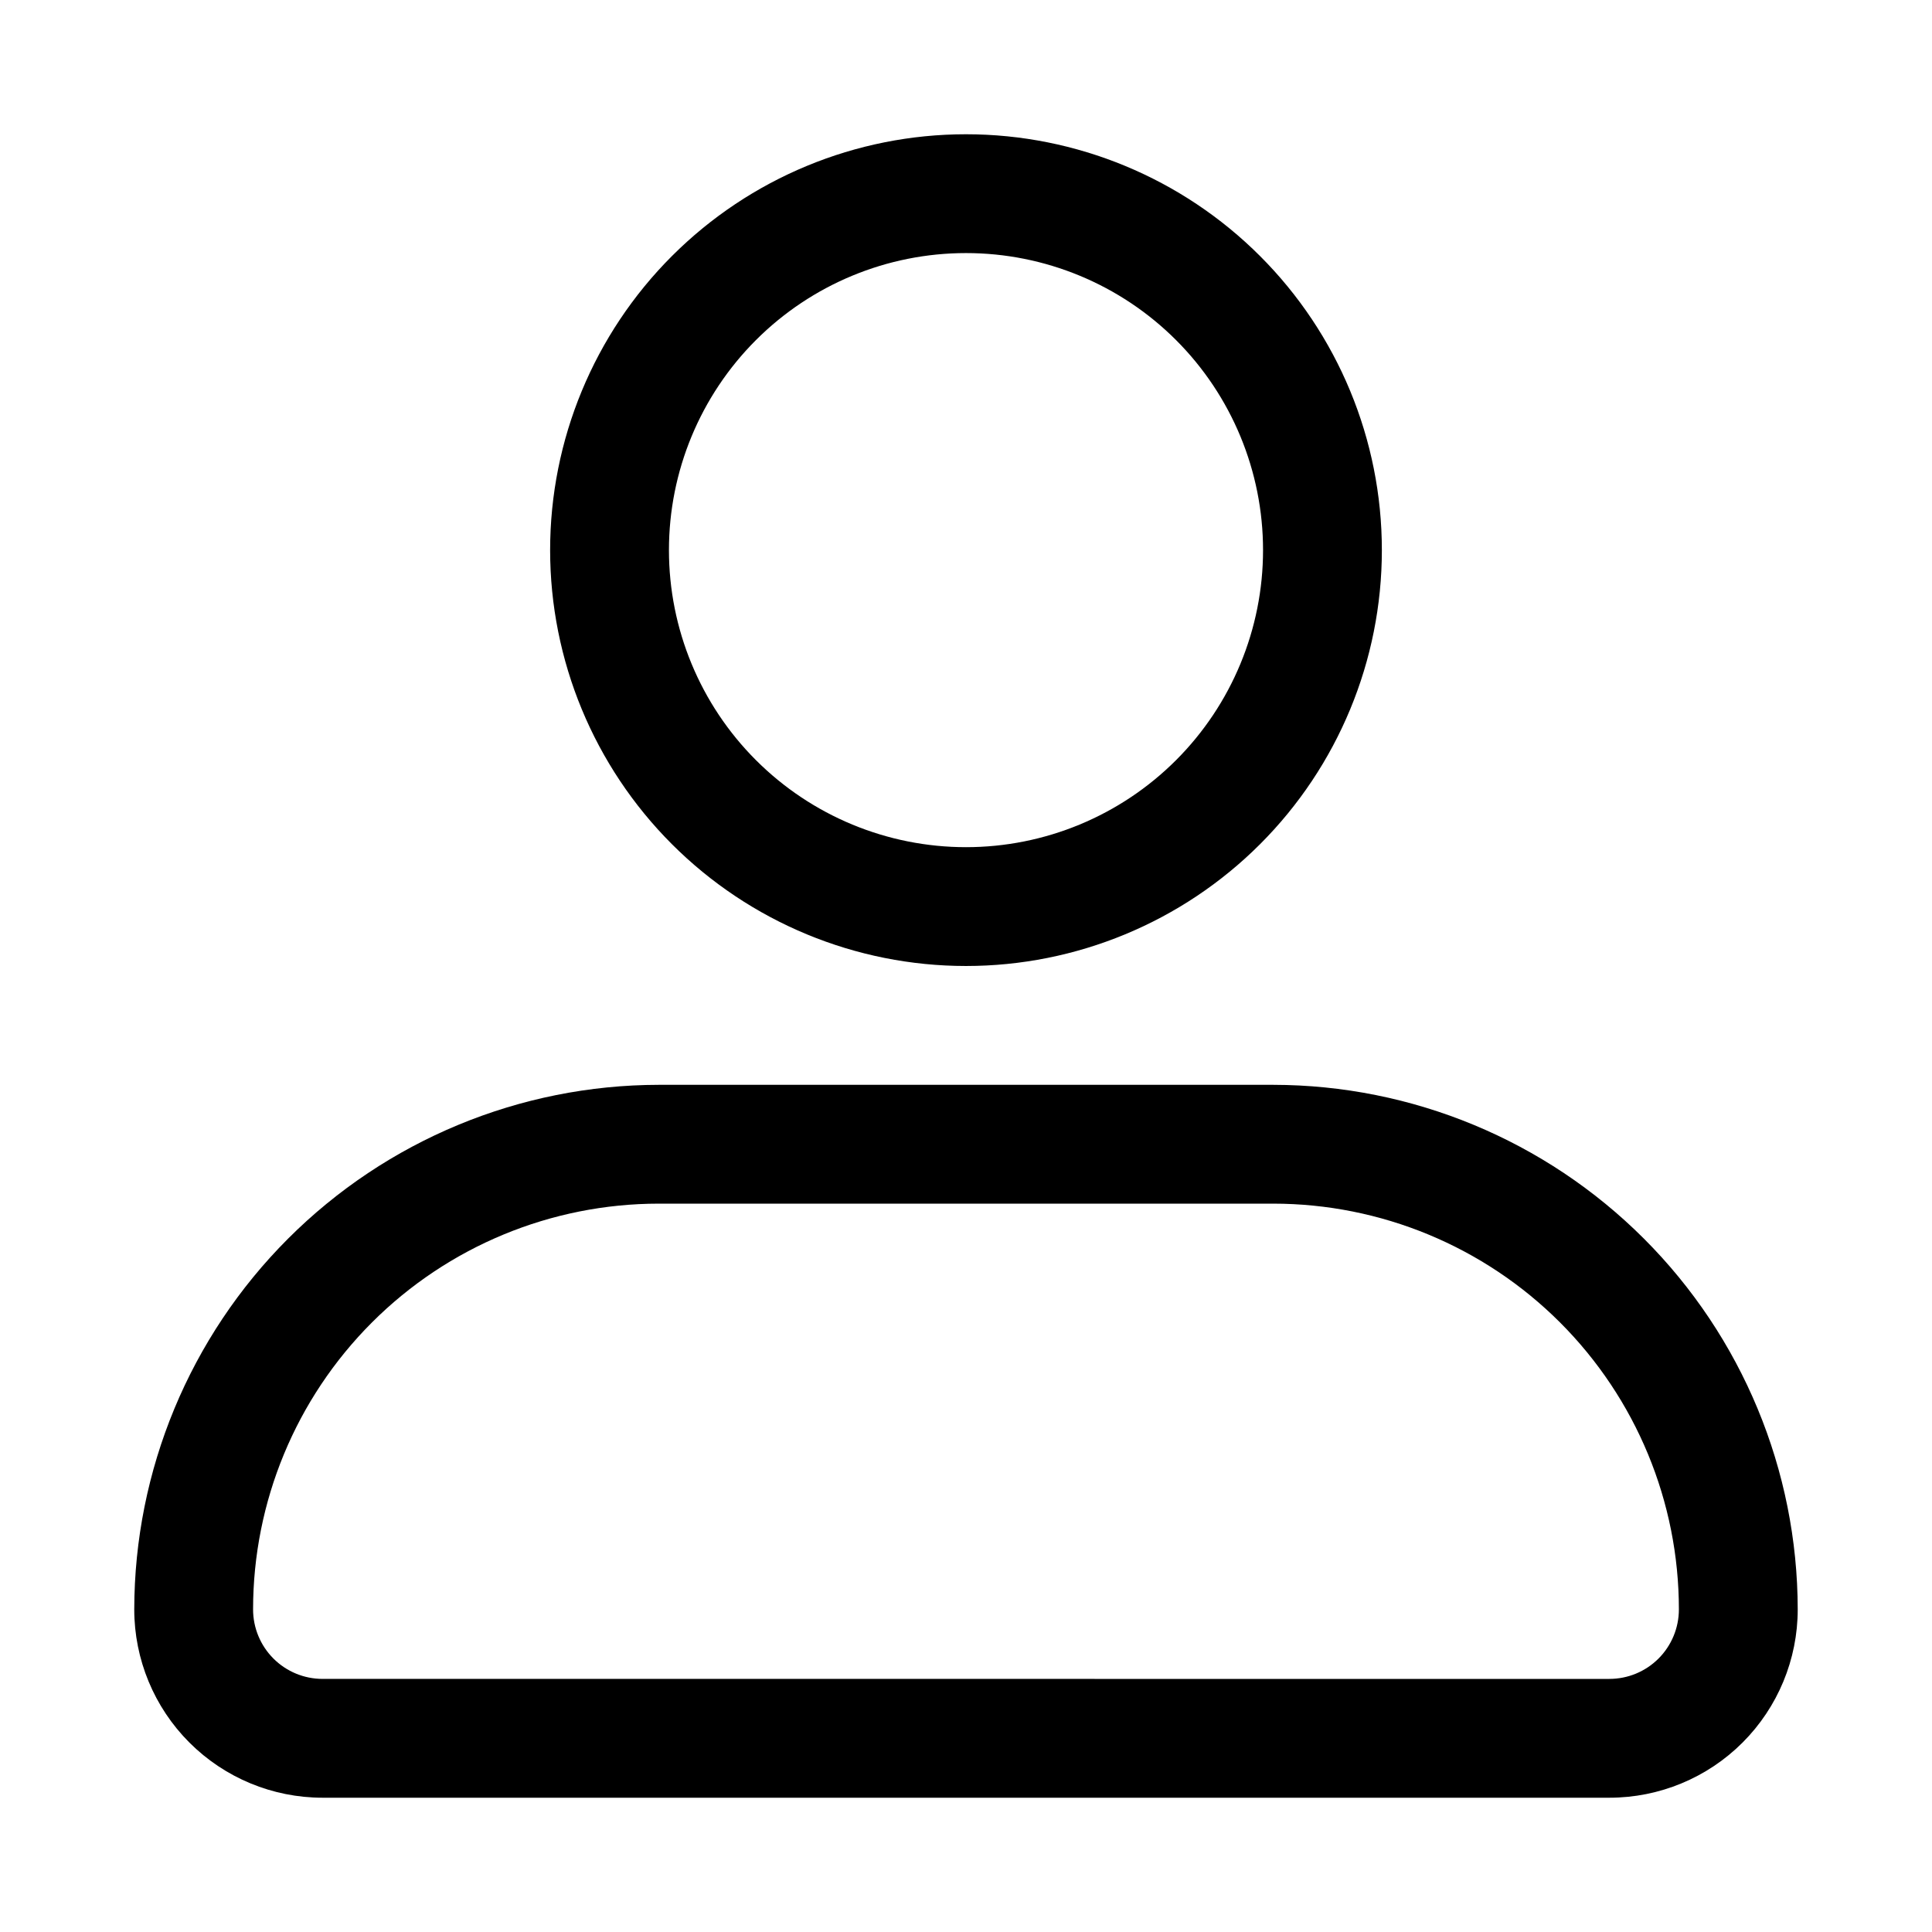
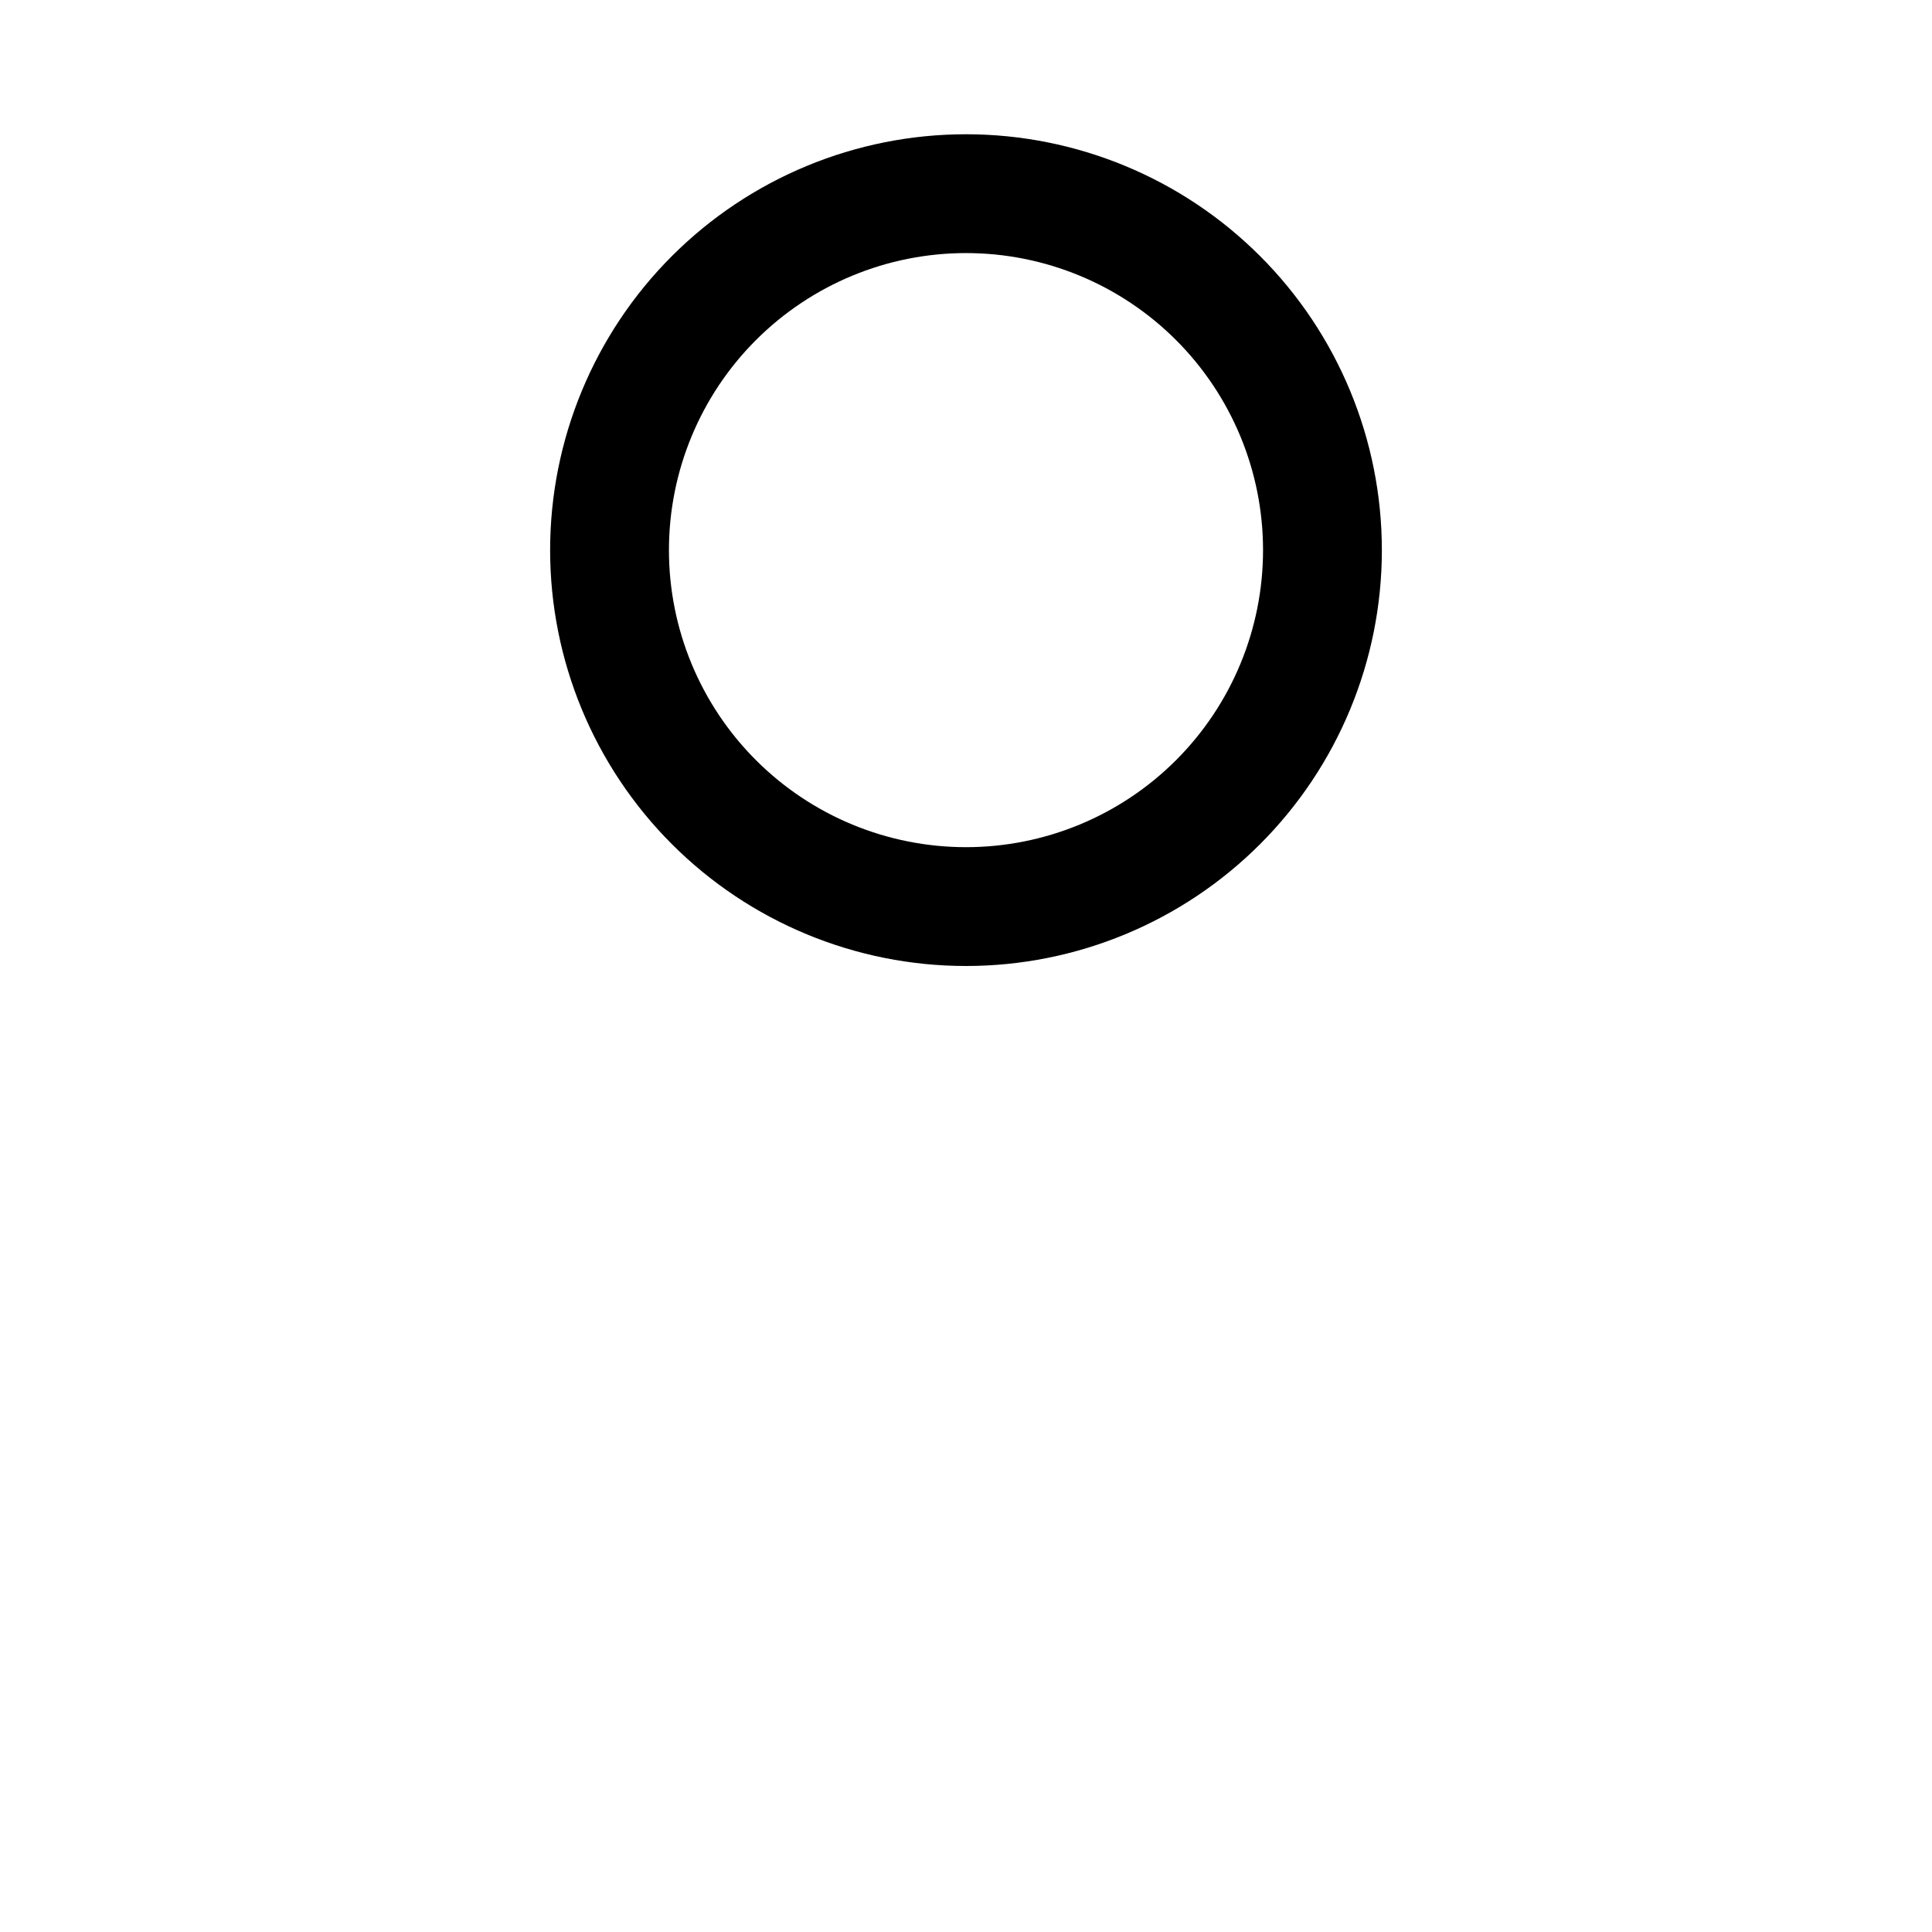
<svg xmlns="http://www.w3.org/2000/svg" fill="#000000" width="800px" height="800px" version="1.1" viewBox="144 144 512 512">
  <g>
    <path d="m400 179.58c-29.23 0-57.262 11.609-77.93 32.277-20.668 20.668-32.281 48.703-32.281 77.93 0 29.23 11.613 57.262 32.281 77.93 20.668 20.668 48.699 32.281 77.93 32.281 29.227 0 57.258-11.613 77.926-32.281s32.281-48.699 32.281-77.93c0-29.227-11.613-57.262-32.281-77.93s-48.699-32.277-77.926-32.277zm0 188.93c-20.879 0-40.902-8.297-55.664-23.059-14.766-14.762-23.059-34.785-23.059-55.664 0-20.875 8.293-40.898 23.059-55.664 14.762-14.762 34.785-23.055 55.664-23.055 20.875 0 40.898 8.293 55.664 23.055 14.762 14.766 23.055 34.789 23.055 55.664 0 20.879-8.293 40.902-23.055 55.664-14.766 14.762-34.789 23.059-55.664 23.059z" />
-     <path d="m481.39 431.49h-162.79c-36.855 0.039-72.195 14.699-98.254 40.762-26.062 26.062-40.723 61.398-40.766 98.258 0 13.234 5.258 25.93 14.617 35.289s22.055 14.617 35.293 14.617h341.02c13.234 0 25.93-5.258 35.289-14.617s14.617-22.055 14.617-35.289c-0.039-36.859-14.699-72.195-40.762-98.258s-61.398-40.723-98.258-40.762zm89.109 157.44-341.01-0.004c-4.887 0-9.574-1.938-13.027-5.394-3.453-3.453-5.394-8.141-5.394-13.023 0-28.52 11.328-55.871 31.496-76.039 20.164-20.164 47.516-31.492 76.035-31.492h162.79c28.52 0 55.871 11.328 76.039 31.492 20.164 20.168 31.492 47.52 31.492 76.039 0 4.883-1.938 9.57-5.394 13.023-3.453 3.457-8.141 5.394-13.023 5.394z" />
  </g>
</svg>